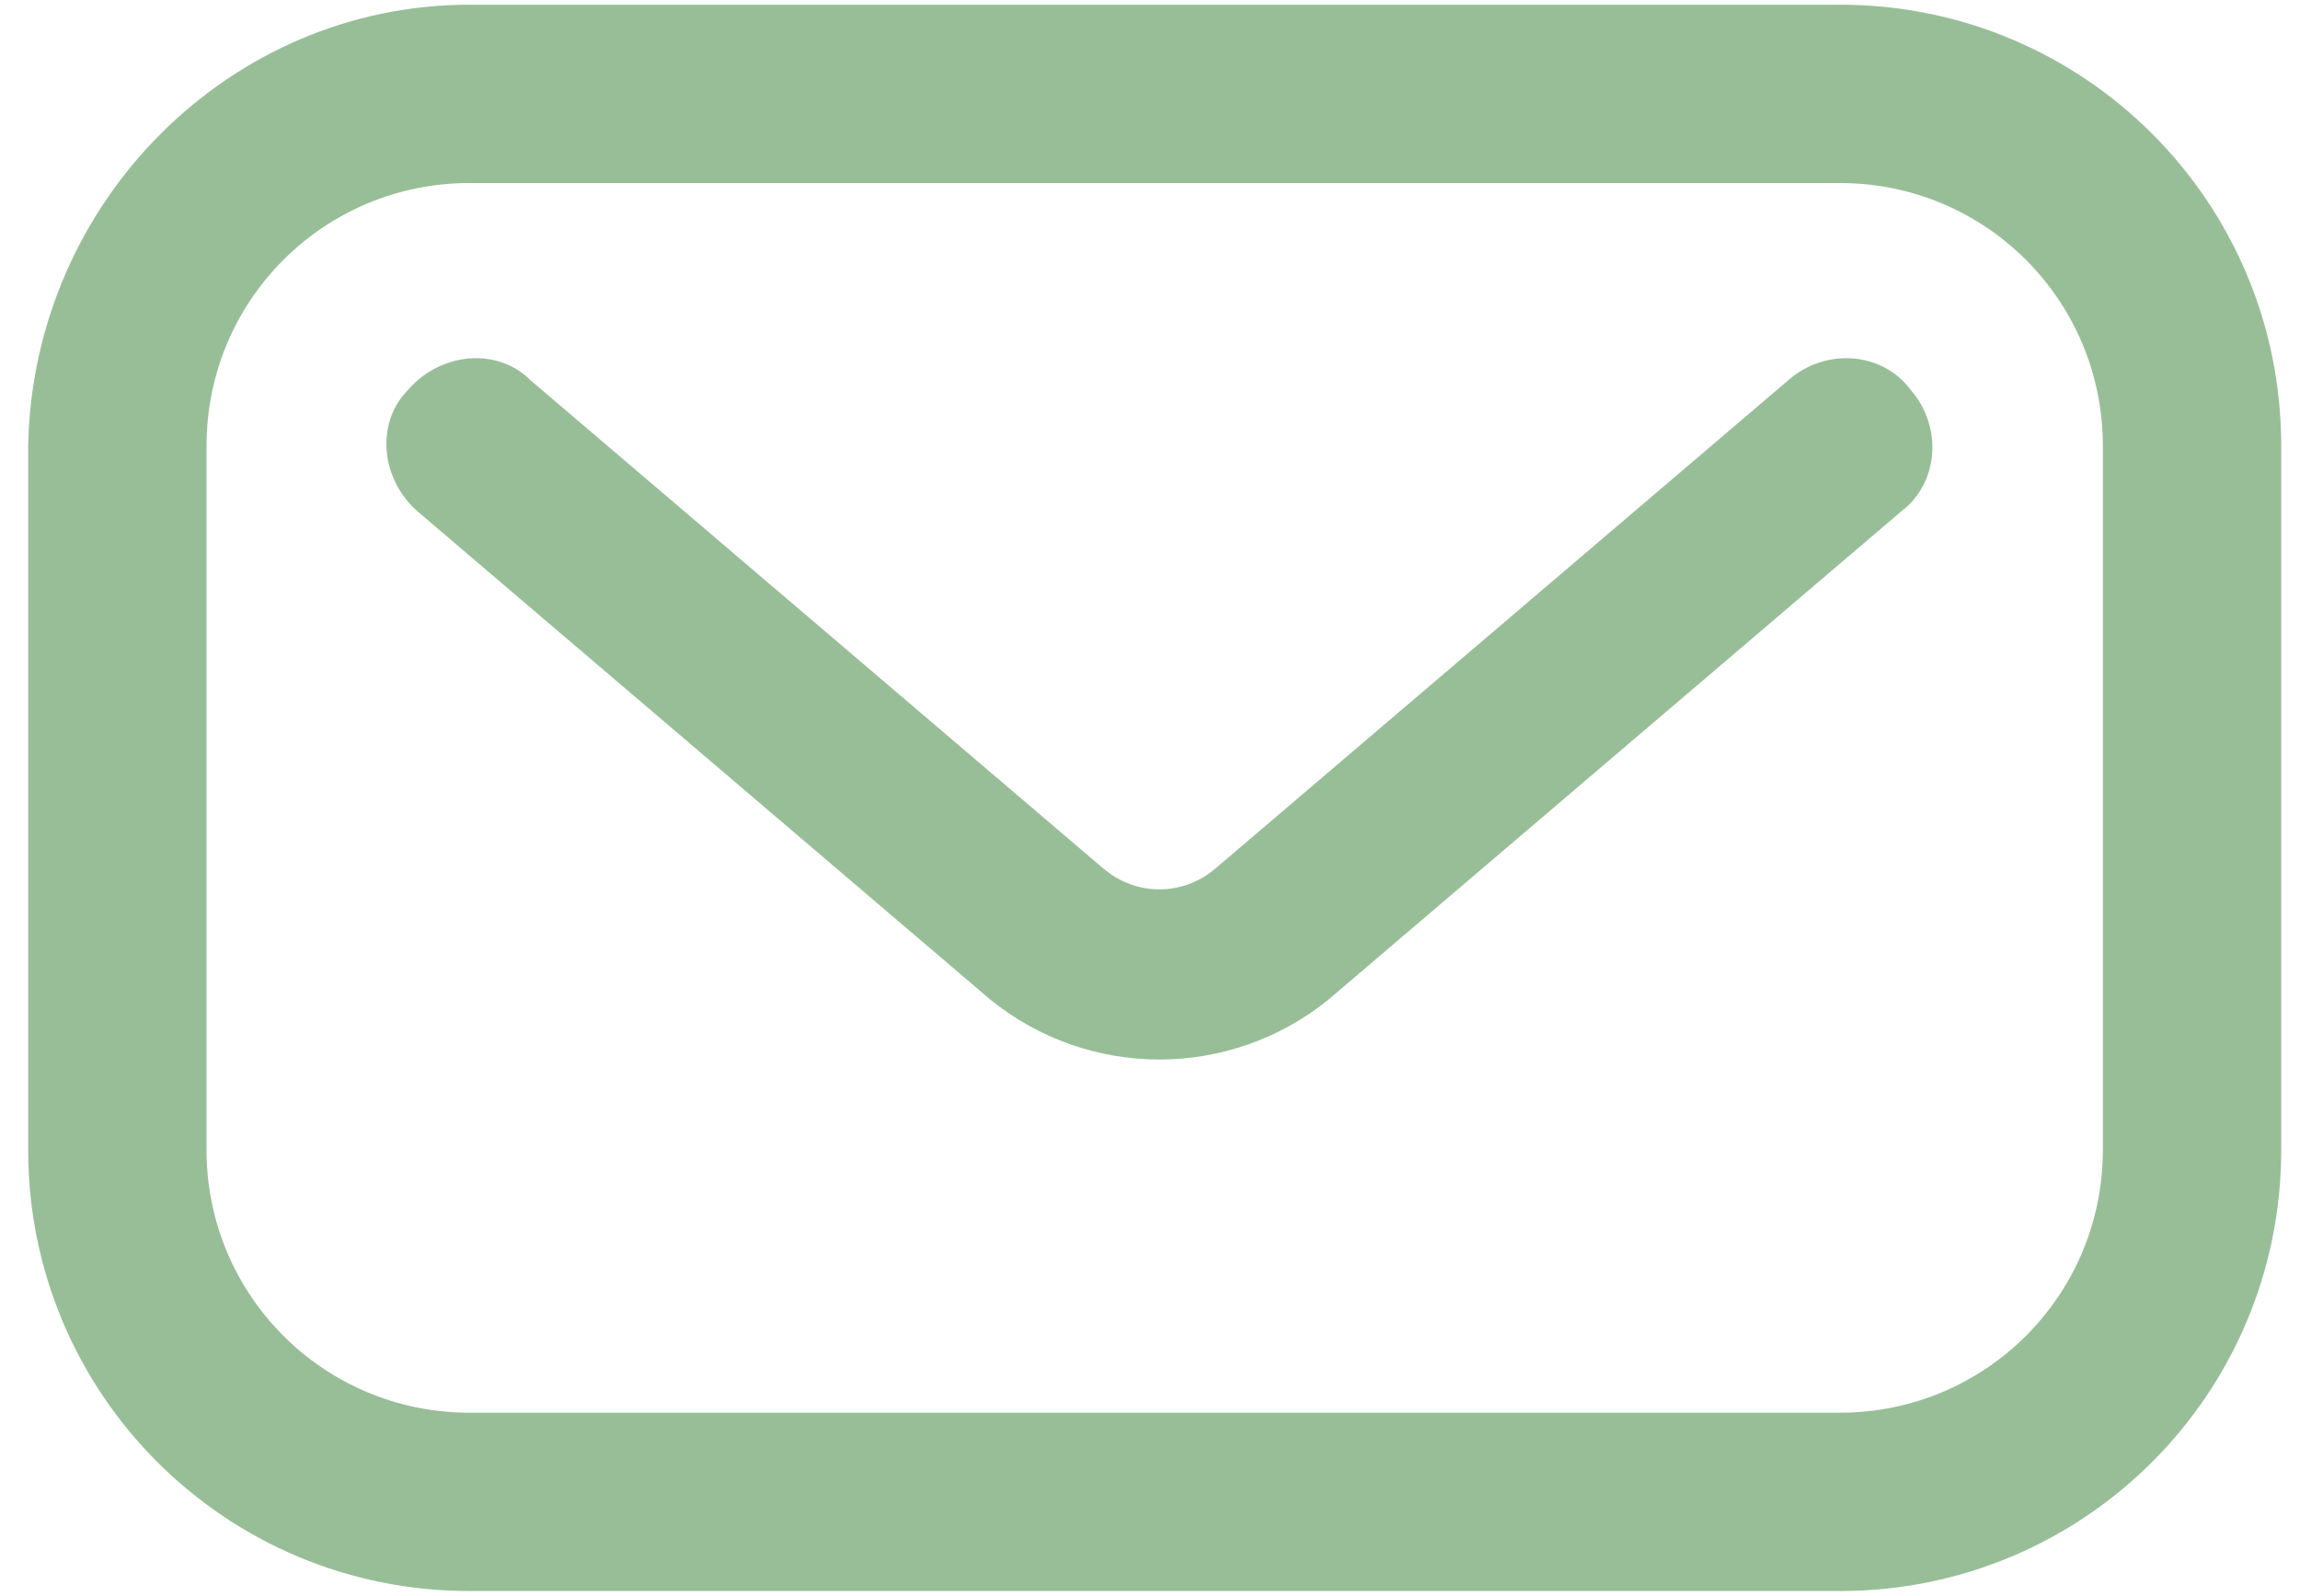
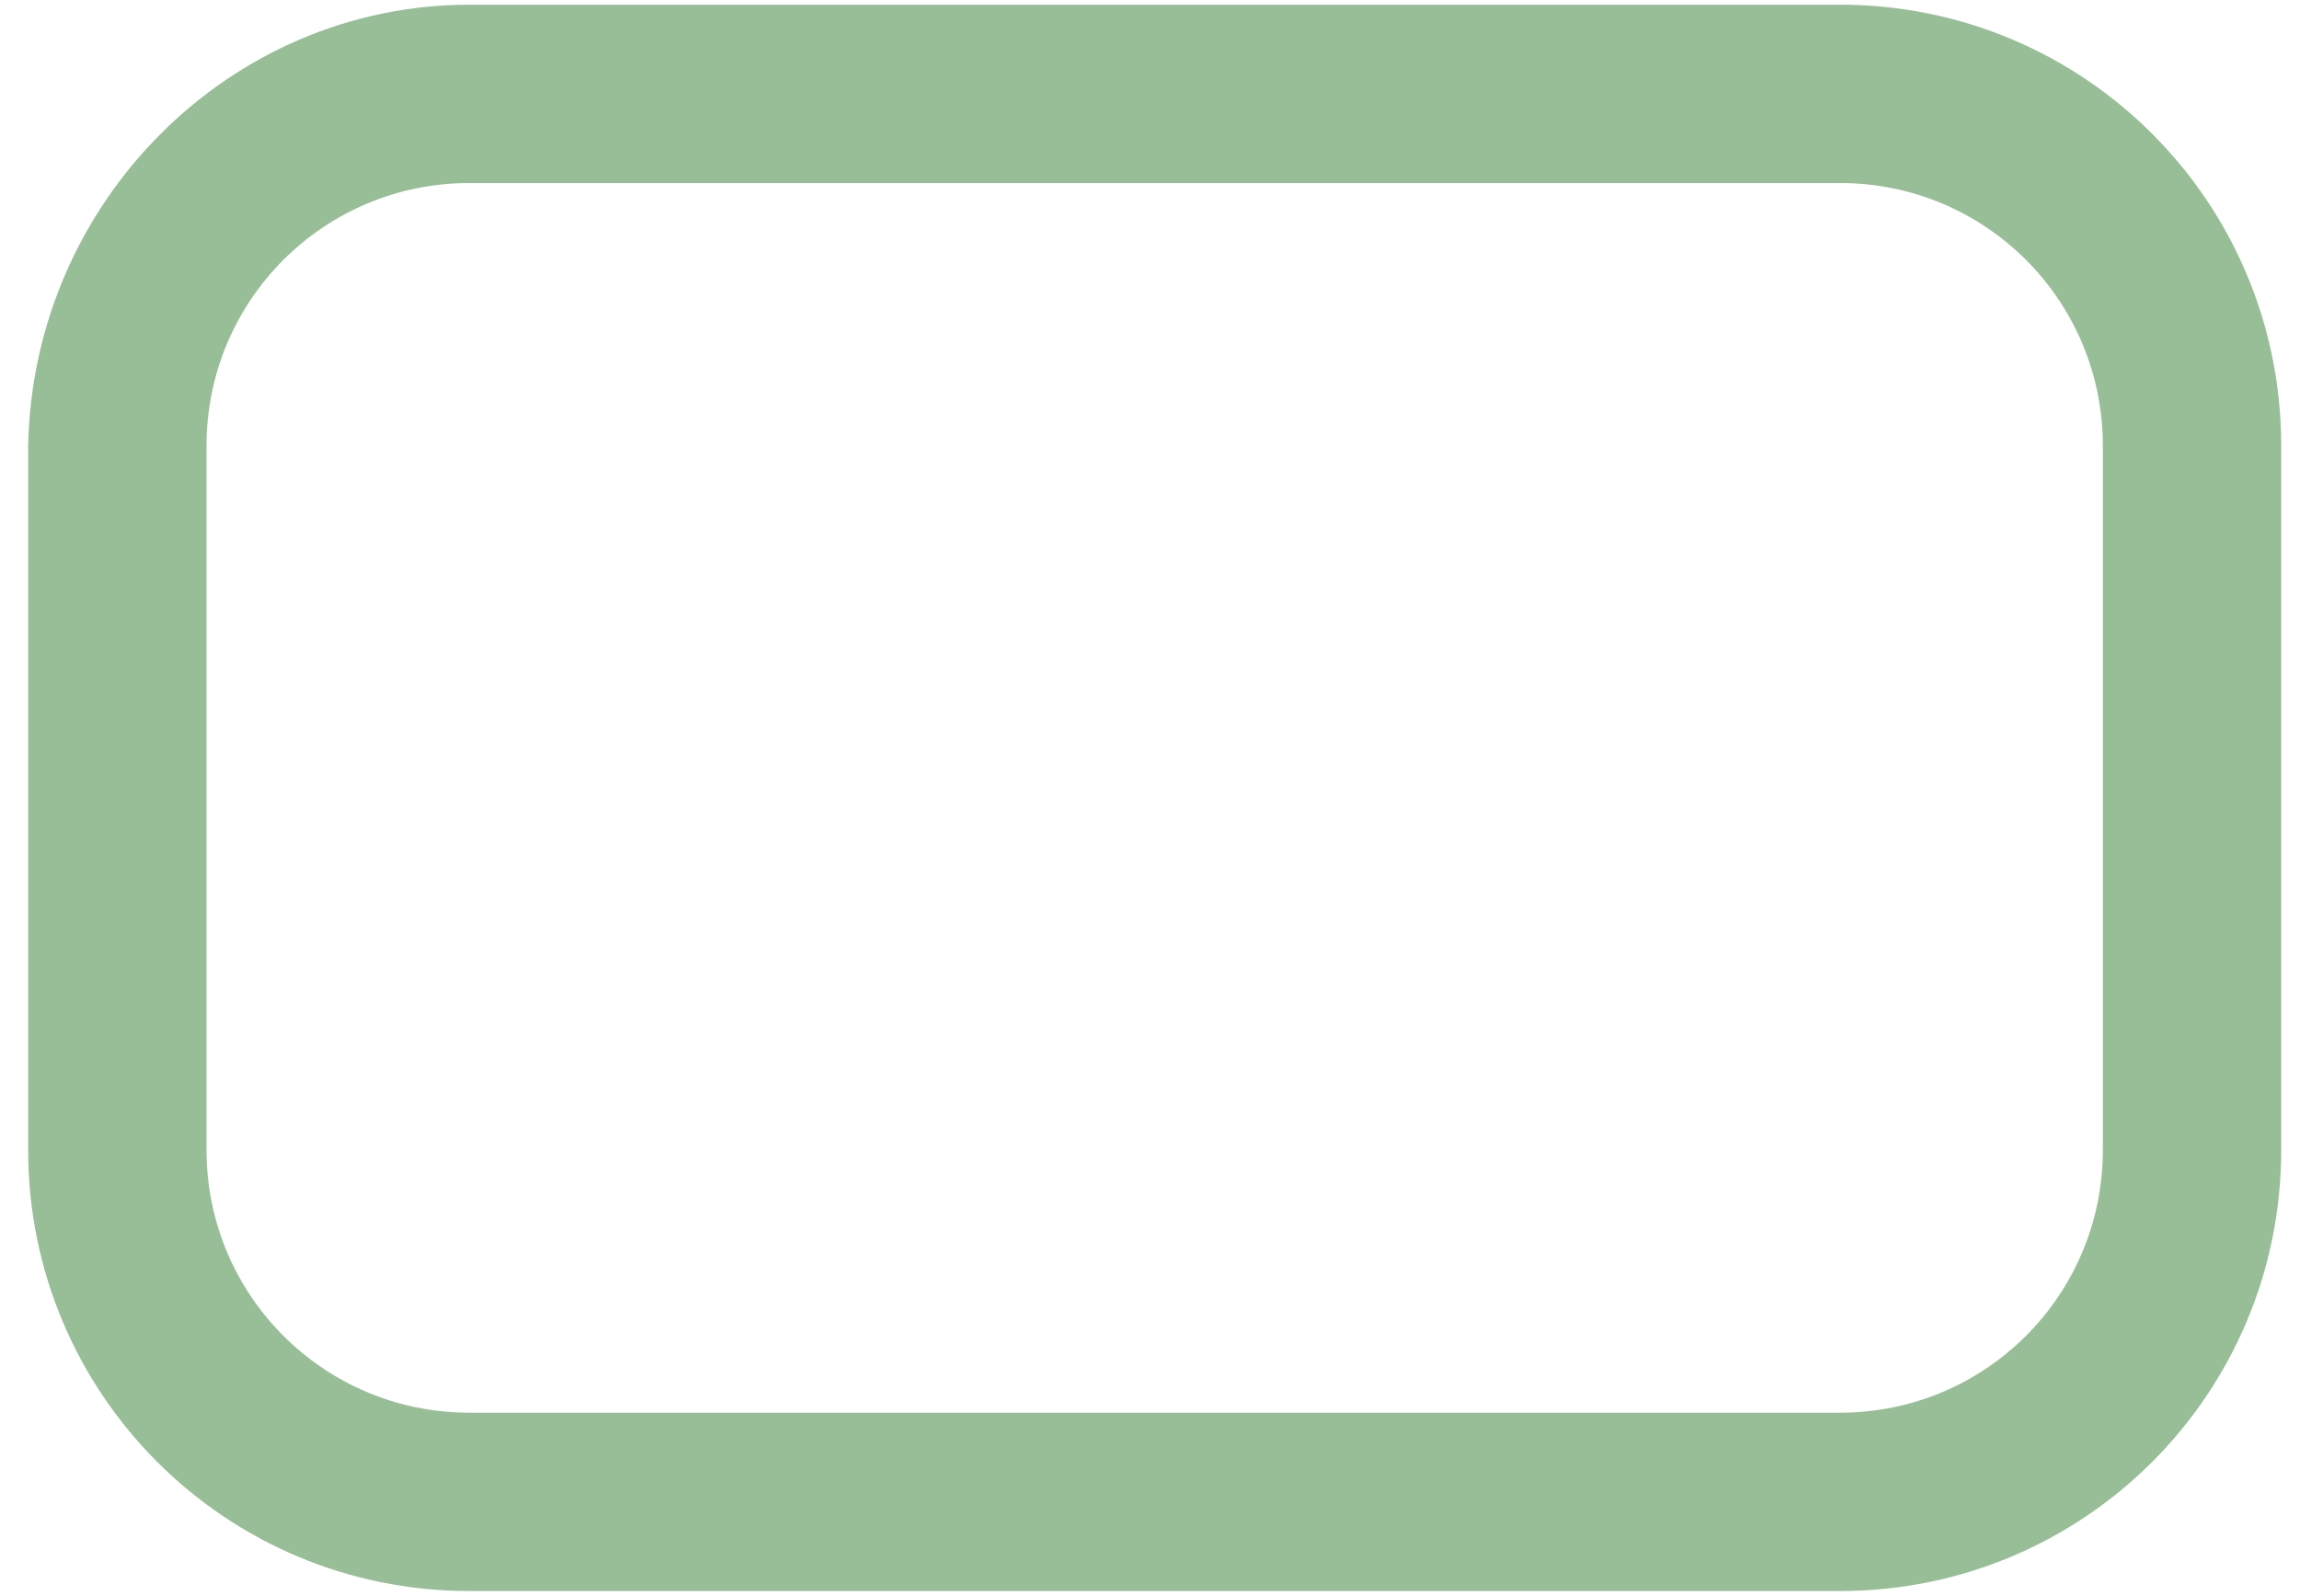
<svg xmlns="http://www.w3.org/2000/svg" id="Layer_1" version="1.1" viewBox="0 0 49 34">
  <defs>
    <style>
      .st0 {
        fill: #98be98;
      }
    </style>
  </defs>
  <path class="st0" d="M39.3,33.9H10c-5.2,0-9.4-4.2-9.4-9.4v-15C.7,4.3,4.9.1,10,.1h29.2c5.2,0,9.4,4.2,9.4,9.4v15c0,5.2-4.2,9.4-9.4,9.4ZM10,3.9c-3.1,0-5.6,2.5-5.6,5.6v15c0,3.1,2.5,5.6,5.6,5.6h29.2c3.1,0,5.6-2.5,5.6-5.6v-15c0-3.1-2.5-5.6-5.6-5.6H10Z" />
-   <path class="st0" d="M21.1,21.3s0,0,0,0l-12.2-10.4c-.8-.7-.9-1.9-.2-2.6.7-.8,1.9-.9,2.6-.2l12.2,10.4c.7.6,1.7.6,2.4,0l12.2-10.4c.8-.7,2-.6,2.6.2.7.8.6,2-.2,2.6l-12.2,10.4s0,0,0,0c-2.1,1.7-5.1,1.7-7.2,0Z" />
</svg>